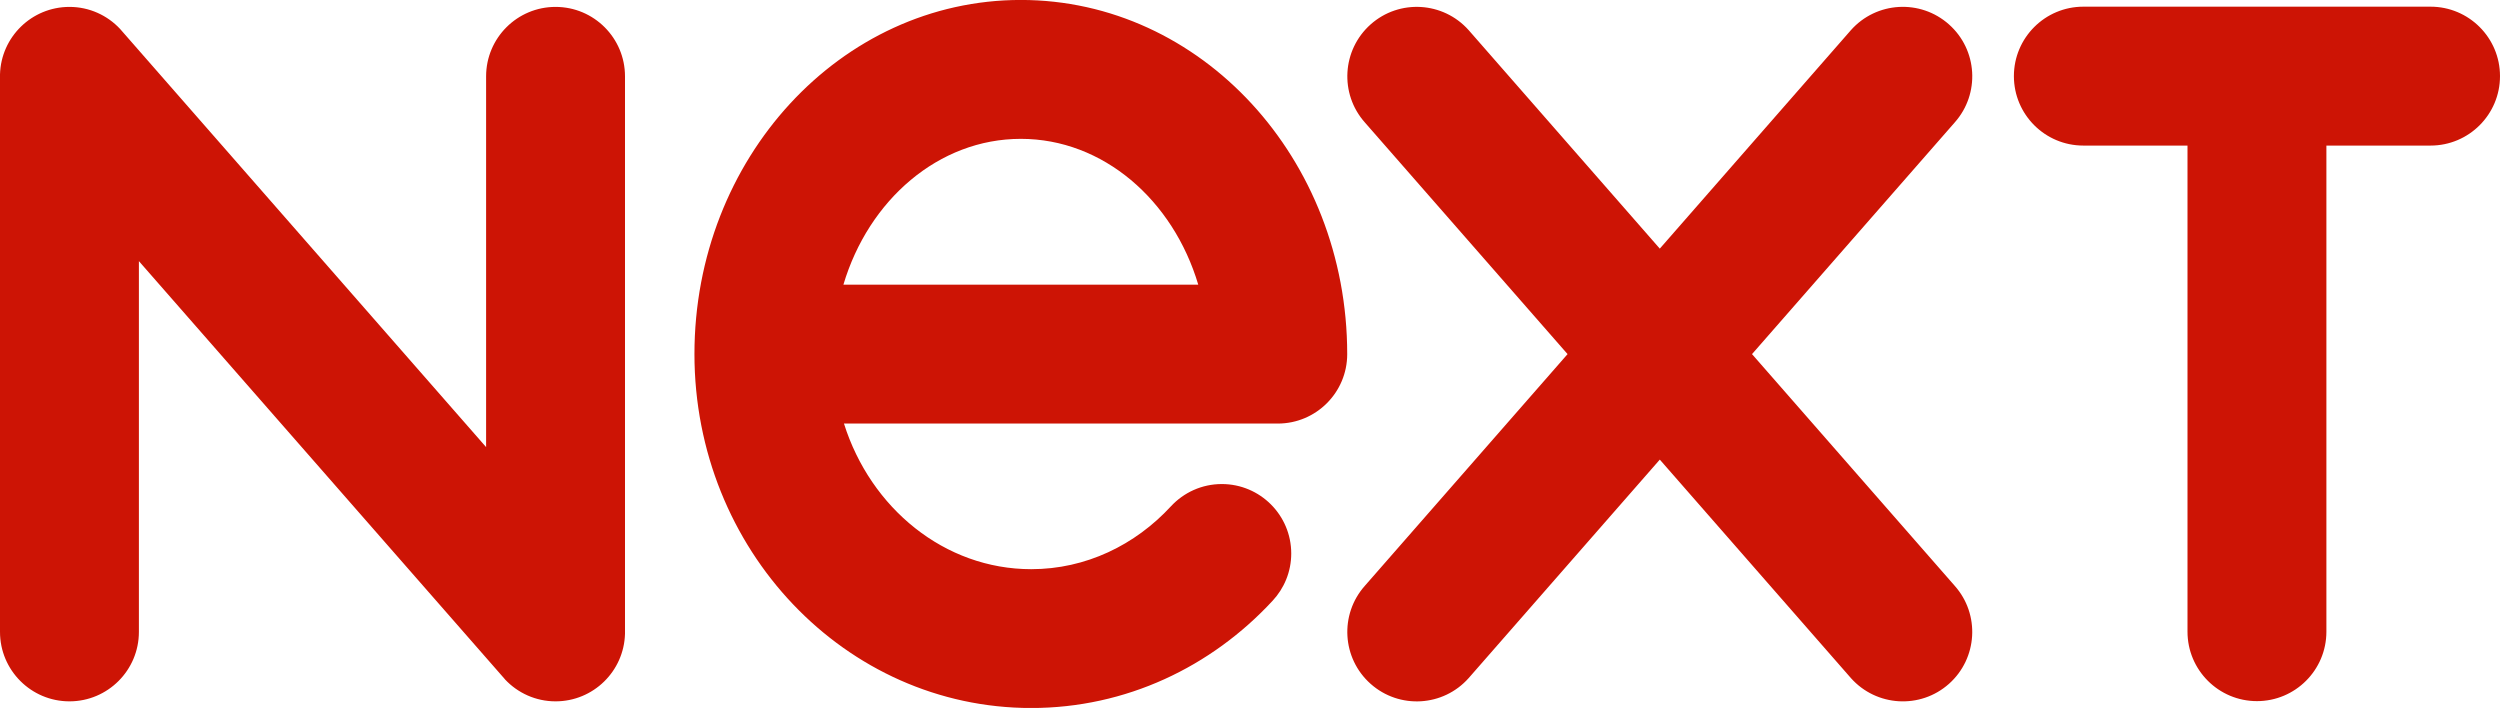
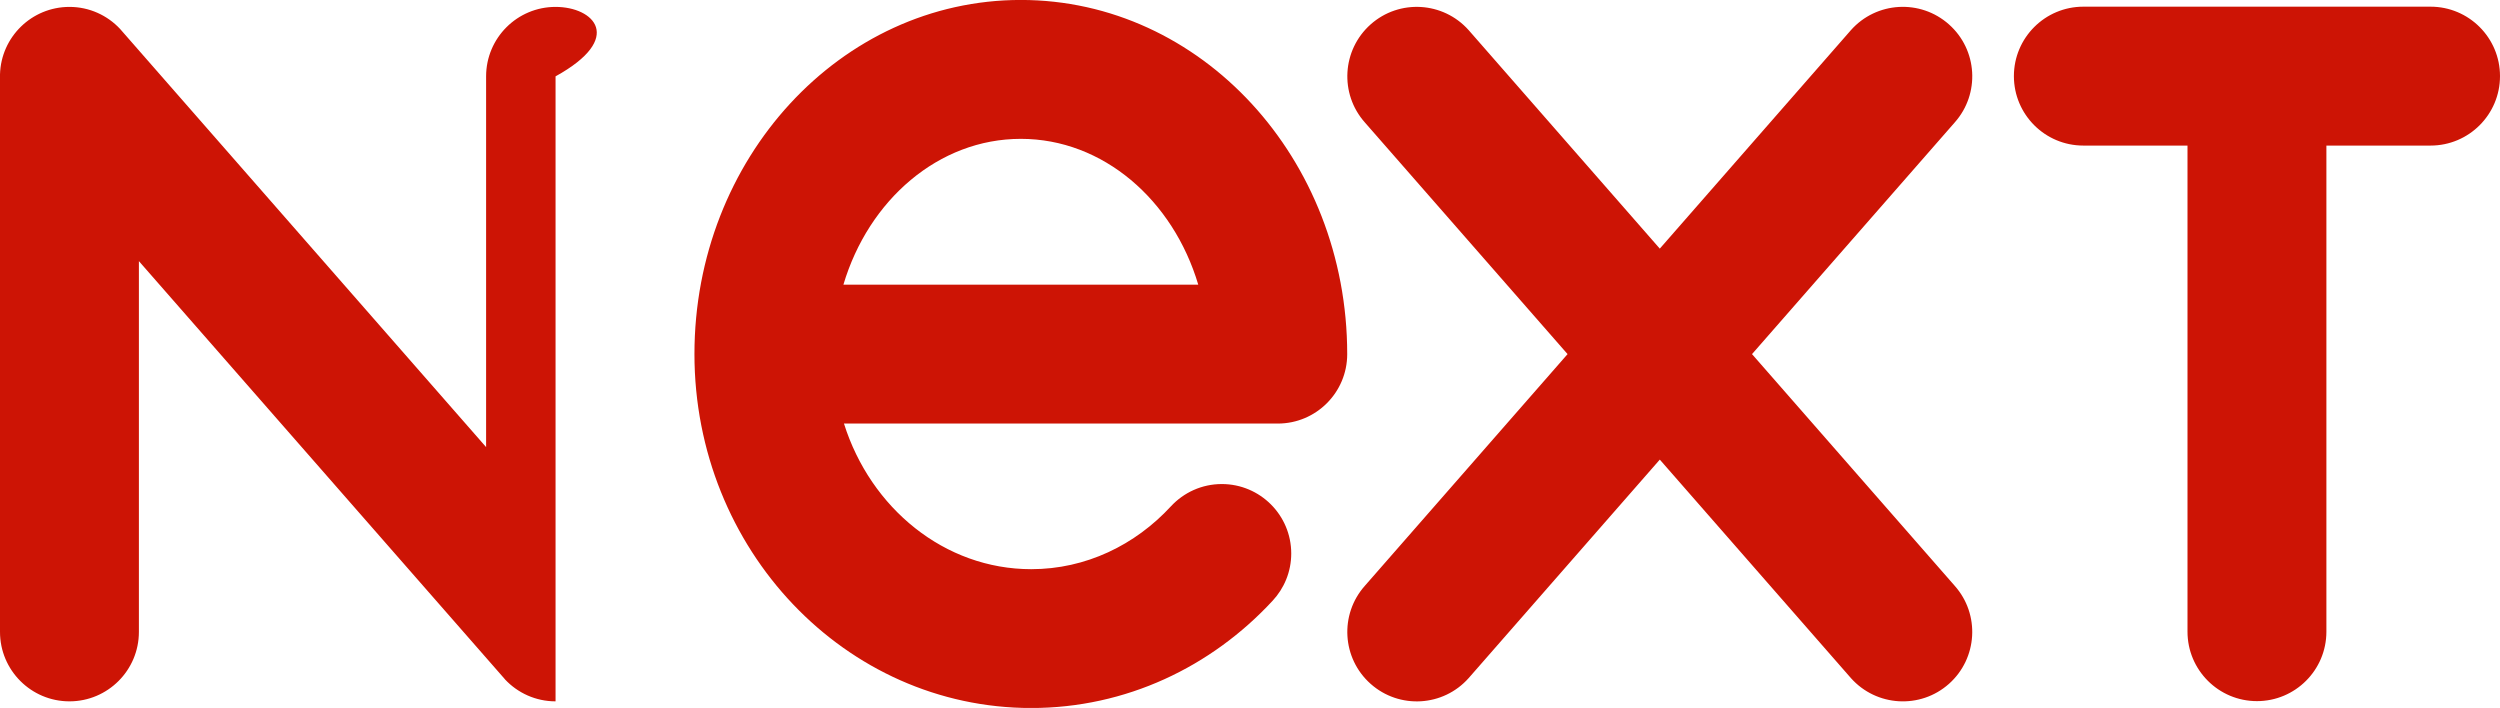
<svg xmlns="http://www.w3.org/2000/svg" width="113" height="32" viewBox="0 0 113 32" fill="none">
-   <path d="M88.353 26.478C89.505 27.774 89.386 29.758 88.093 30.91C86.797 32.062 84.813 31.942 83.661 30.649L75.023 20.774L66.384 30.649C65.232 31.946 63.249 32.062 61.952 30.91C60.656 29.758 60.54 27.774 61.692 26.478L70.854 16.006L61.692 5.535C60.54 4.239 60.659 2.255 61.952 1.103C63.249 -0.049 65.232 0.07 66.384 1.363L75.023 11.238L83.661 1.363C84.813 0.067 86.797 -0.049 88.093 1.103C89.389 2.255 89.505 4.239 88.353 5.535L79.191 16.006L88.353 26.478ZM109.861 0.302H94.167C92.434 0.302 91.028 1.709 91.028 3.441C91.028 5.174 92.434 6.58 94.167 6.58H98.875V28.552C98.875 30.285 100.281 31.691 102.014 31.691C103.747 31.691 105.153 30.285 105.153 28.552V6.58H109.861C111.594 6.58 113 5.174 113 3.441C113 1.709 111.594 0.302 109.861 0.302ZM38.122 12.867H54.161C53.022 9.038 49.858 6.276 46.142 6.276C42.425 6.276 39.261 9.038 38.122 12.867ZM38.147 19.145C39.352 22.968 42.689 25.727 46.612 25.727C49.077 25.727 51.311 24.638 52.931 22.88C53.505 22.265 54.319 21.879 55.226 21.879C56.958 21.879 58.364 23.285 58.364 25.018C58.364 25.847 58.041 26.597 57.52 27.156C54.755 30.144 50.891 32.002 46.612 32.002C38.203 32.002 31.389 24.839 31.389 16.003C31.389 7.167 37.993 -0.002 46.142 -0.002C54.29 -0.002 60.894 7.164 60.894 16.006C60.894 17.739 59.488 19.145 57.756 19.145H38.147ZM22.826 30.709C23.397 31.318 24.21 31.701 25.111 31.701C26.816 31.701 28.203 30.342 28.25 28.65V3.451C28.25 1.718 26.844 0.312 25.111 0.312C23.378 0.312 21.972 1.718 21.972 3.451V20.209L5.424 1.304C4.853 0.695 4.04 0.312 3.139 0.312C1.434 0.312 0.047 1.671 0 3.363V28.562C0 30.294 1.406 31.701 3.139 31.701C4.872 31.701 6.278 30.294 6.278 28.562V11.803L22.826 30.706V30.709Z" fill="#CD1405" />
+   <path d="M88.353 26.478C89.505 27.774 89.386 29.758 88.093 30.91C86.797 32.062 84.813 31.942 83.661 30.649L75.023 20.774L66.384 30.649C65.232 31.946 63.249 32.062 61.952 30.91C60.656 29.758 60.54 27.774 61.692 26.478L70.854 16.006L61.692 5.535C60.54 4.239 60.659 2.255 61.952 1.103C63.249 -0.049 65.232 0.07 66.384 1.363L75.023 11.238L83.661 1.363C84.813 0.067 86.797 -0.049 88.093 1.103C89.389 2.255 89.505 4.239 88.353 5.535L79.191 16.006L88.353 26.478ZM109.861 0.302H94.167C92.434 0.302 91.028 1.709 91.028 3.441C91.028 5.174 92.434 6.58 94.167 6.58H98.875V28.552C98.875 30.285 100.281 31.691 102.014 31.691C103.747 31.691 105.153 30.285 105.153 28.552V6.58H109.861C111.594 6.58 113 5.174 113 3.441C113 1.709 111.594 0.302 109.861 0.302ZM38.122 12.867H54.161C53.022 9.038 49.858 6.276 46.142 6.276C42.425 6.276 39.261 9.038 38.122 12.867ZM38.147 19.145C39.352 22.968 42.689 25.727 46.612 25.727C49.077 25.727 51.311 24.638 52.931 22.88C53.505 22.265 54.319 21.879 55.226 21.879C56.958 21.879 58.364 23.285 58.364 25.018C58.364 25.847 58.041 26.597 57.52 27.156C54.755 30.144 50.891 32.002 46.612 32.002C38.203 32.002 31.389 24.839 31.389 16.003C31.389 7.167 37.993 -0.002 46.142 -0.002C54.29 -0.002 60.894 7.164 60.894 16.006C60.894 17.739 59.488 19.145 57.756 19.145H38.147ZM22.826 30.709C23.397 31.318 24.21 31.701 25.111 31.701V3.451C28.25 1.718 26.844 0.312 25.111 0.312C23.378 0.312 21.972 1.718 21.972 3.451V20.209L5.424 1.304C4.853 0.695 4.04 0.312 3.139 0.312C1.434 0.312 0.047 1.671 0 3.363V28.562C0 30.294 1.406 31.701 3.139 31.701C4.872 31.701 6.278 30.294 6.278 28.562V11.803L22.826 30.706V30.709Z" fill="#CD1405" />
</svg>